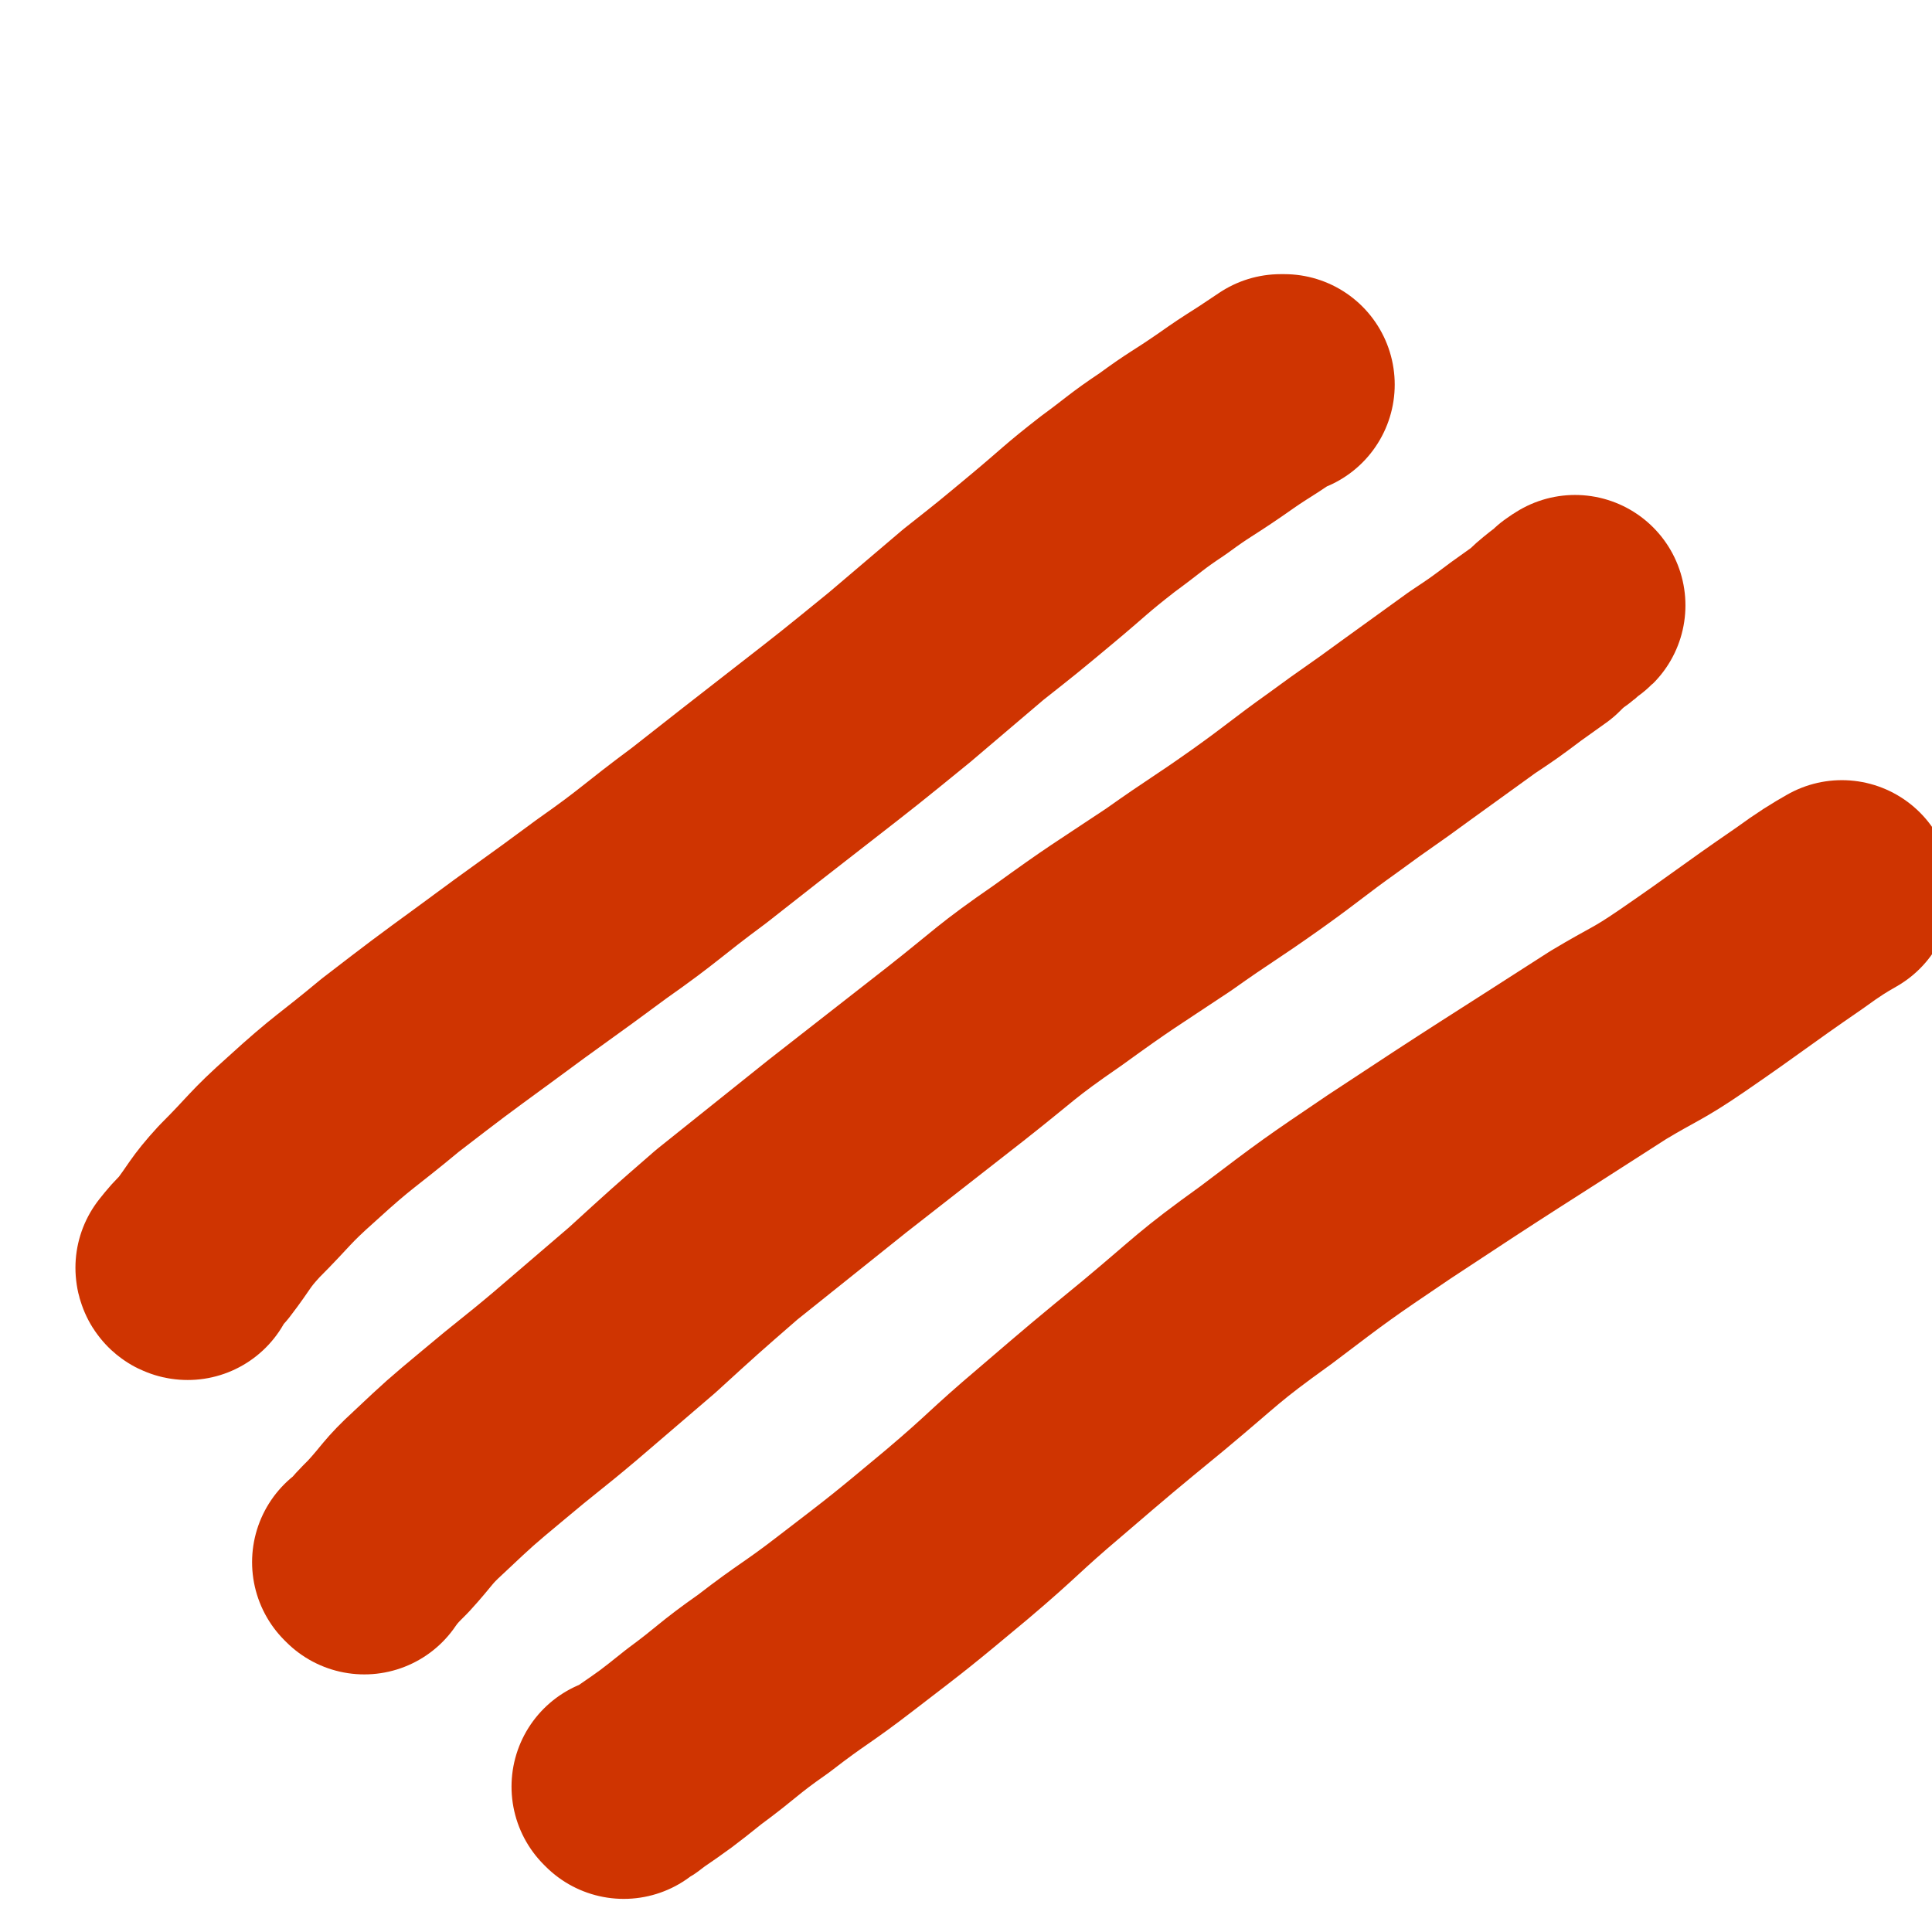
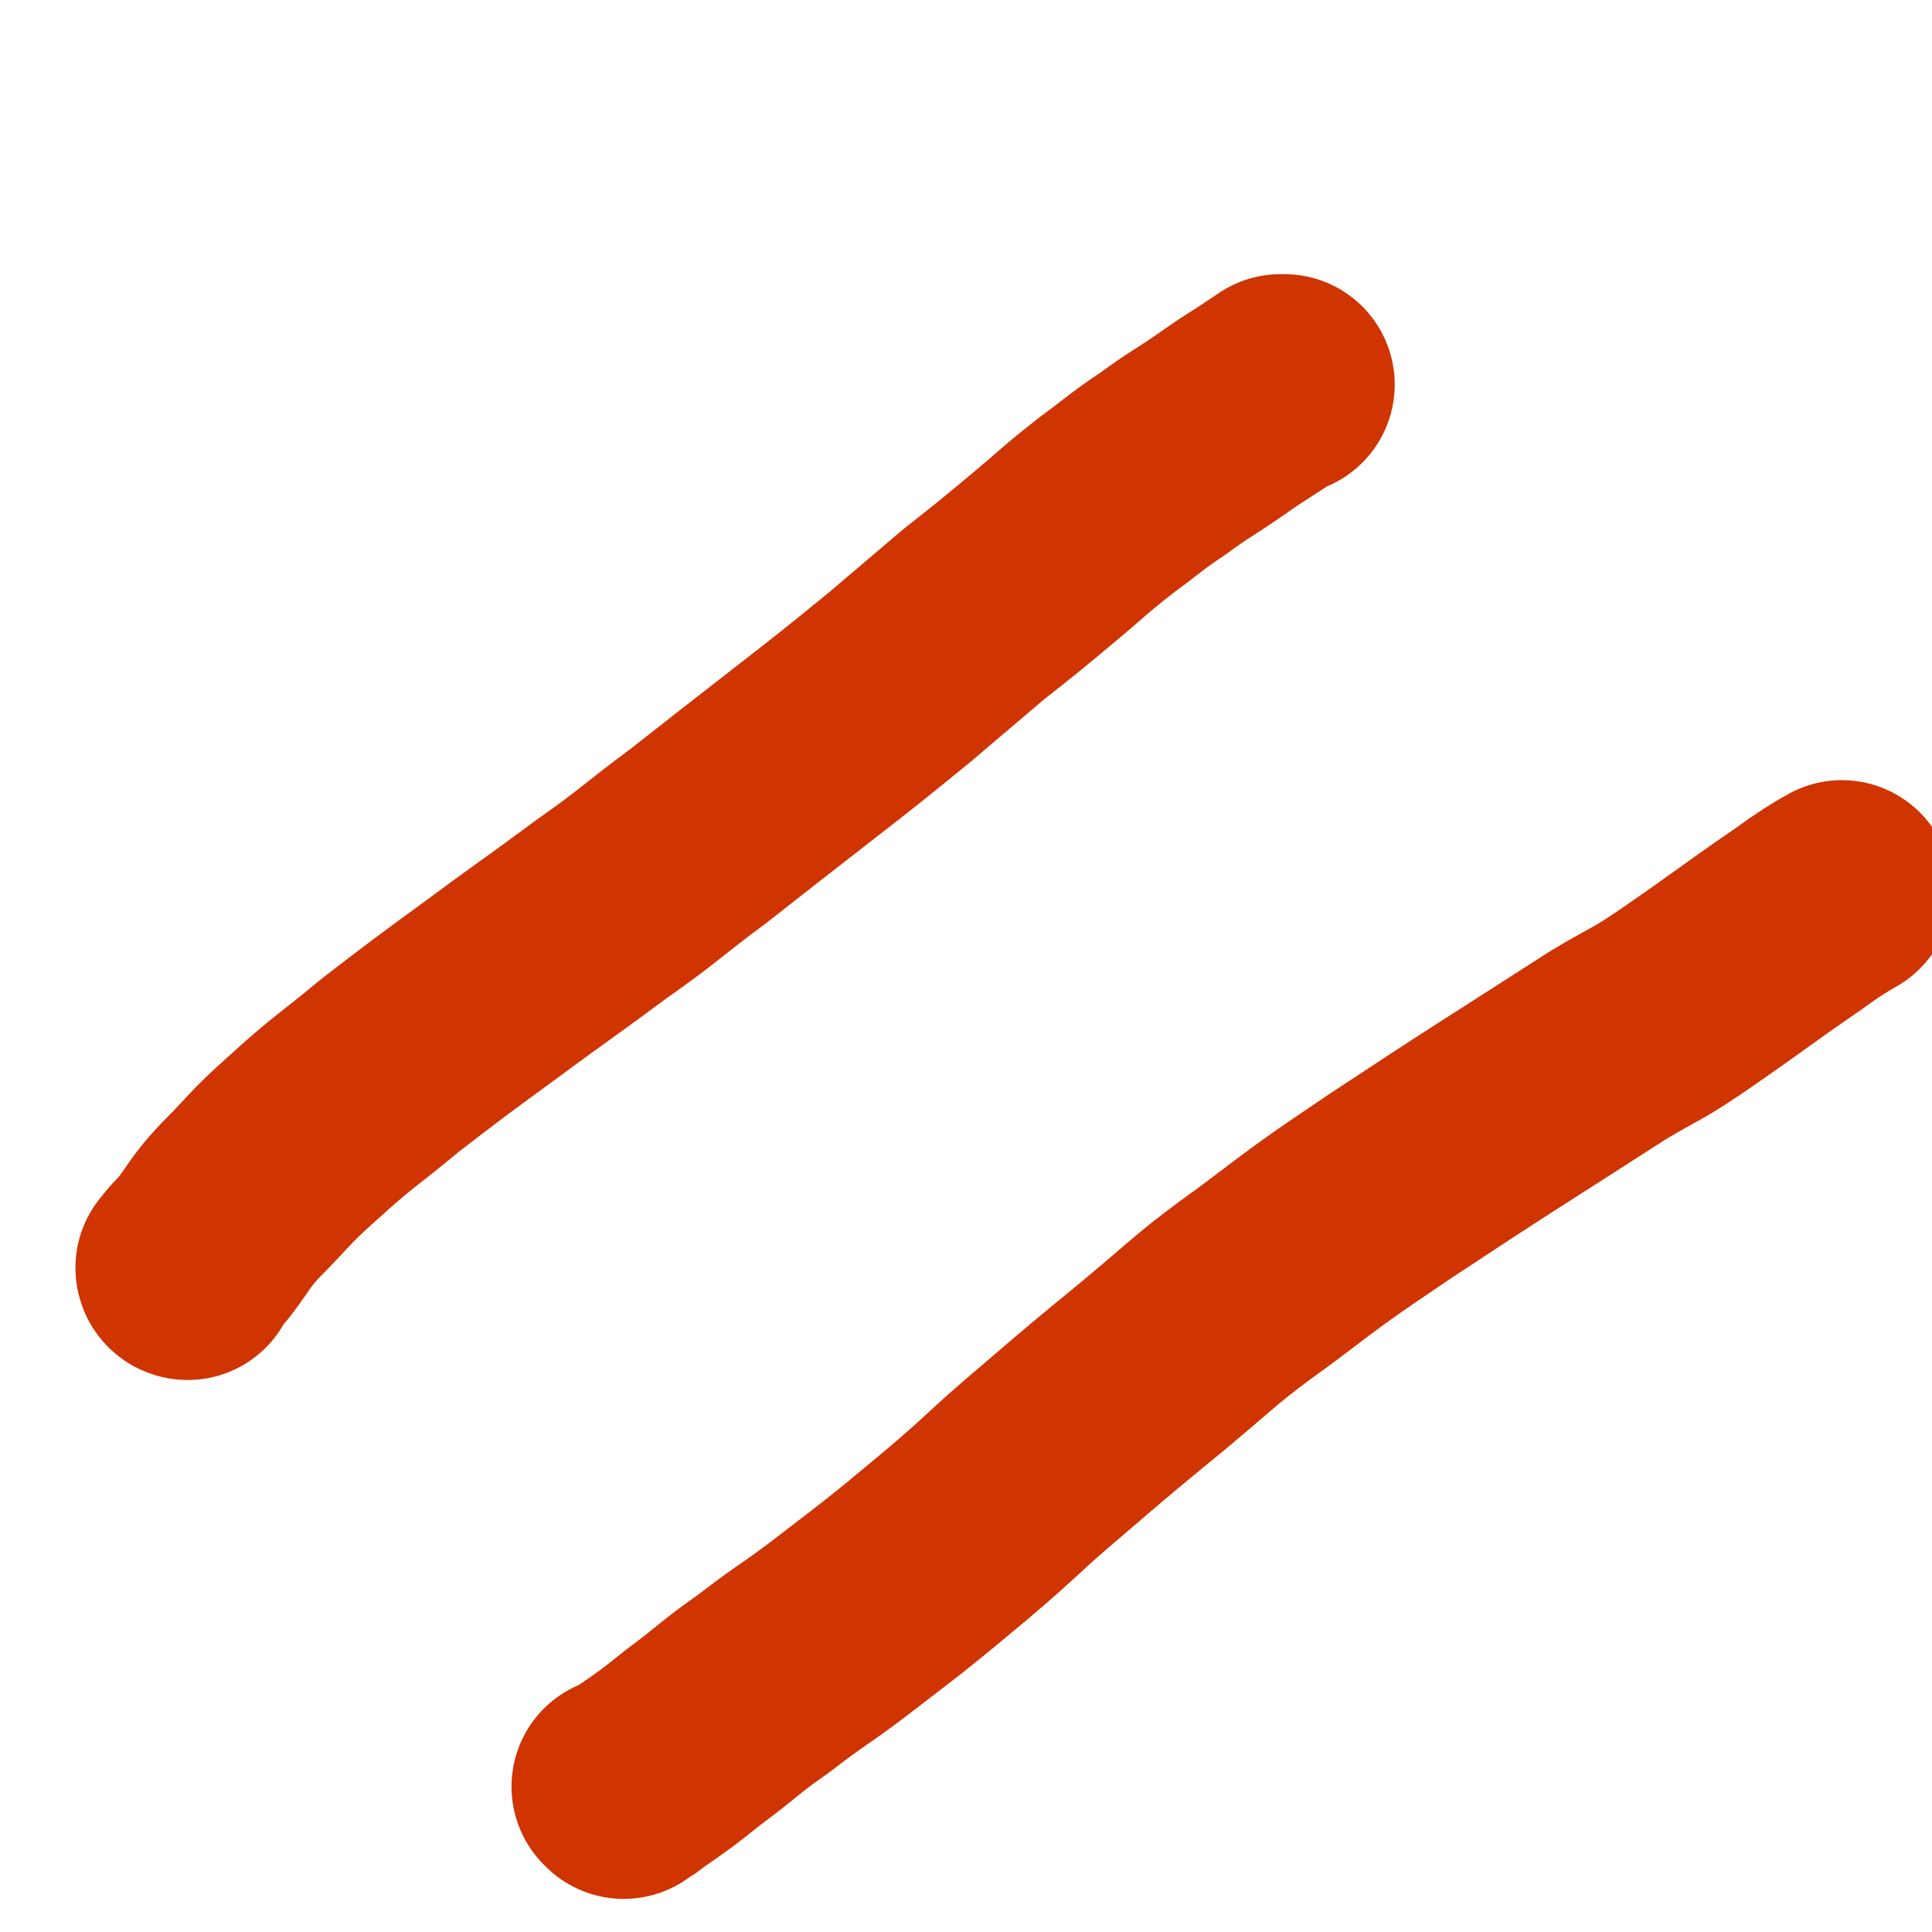
<svg xmlns="http://www.w3.org/2000/svg" viewBox="0 0 1050 1050" version="1.1">
  <g fill="none" stroke="#CF3401" stroke-width="120" stroke-linecap="round" stroke-linejoin="round">
    <path d="M102,690c0,0 0,-1 -1,-1 0,0 1,0 1,1 0,0 0,0 0,0 0,0 0,-1 -1,-1 0,0 1,0 1,1 0,0 0,0 0,0 0,0 -1,0 -1,-1 4,-5 4,-5 9,-10 10,-13 9,-14 20,-26 17,-17 16,-18 34,-34 23,-21 24,-20 48,-40 26,-20 26,-20 52,-39 31,-23 32,-23 63,-46 27,-19 26,-20 53,-40 28,-22 28,-22 55,-43 27,-21 27,-21 54,-43 20,-17 20,-17 40,-34 19,-15 19,-15 37,-30 18,-15 18,-16 36,-30 15,-11 15,-12 30,-22 15,-11 15,-10 31,-21 10,-7 10,-7 21,-14 6,-4 6,-4 12,-8 1,0 1,0 2,0 " />
-     <path d="M198,850c0,0 -1,-1 -1,-1 0,0 1,0 1,1 0,0 0,0 0,0 0,0 -1,-1 -1,-1 0,0 1,0 1,1 0,0 0,0 0,0 1,-2 1,-1 2,-3 5,-6 5,-6 11,-12 11,-12 10,-13 22,-24 17,-16 17,-16 35,-31 19,-16 20,-16 39,-32 21,-18 21,-18 42,-36 23,-21 23,-21 46,-41 30,-24 30,-24 60,-48 32,-25 32,-25 64,-50 28,-22 27,-23 56,-43 29,-21 30,-21 60,-41 24,-17 24,-16 48,-33 21,-15 21,-16 42,-31 19,-14 20,-14 39,-28 18,-13 18,-13 36,-26 12,-8 12,-8 24,-17 7,-5 7,-5 14,-10 4,-4 4,-4 9,-8 3,-2 3,-2 6,-5 1,-1 2,-1 3,-2 " />
    <path d="M339,972c0,0 -1,-1 -1,-1 0,0 0,0 1,0 0,0 0,0 0,0 0,1 -1,0 -1,0 0,0 0,0 1,0 0,0 0,0 0,0 3,-2 4,-1 7,-4 16,-11 16,-11 31,-23 19,-14 18,-15 38,-29 22,-17 23,-16 45,-33 30,-23 30,-23 60,-48 26,-22 25,-23 51,-45 28,-24 28,-24 56,-47 30,-25 29,-26 61,-49 33,-25 33,-25 67,-48 59,-39 60,-39 119,-77 20,-12 21,-11 40,-24 32,-22 32,-23 64,-45 11,-8 16,-11 23,-15 " />
  </g>
</svg>